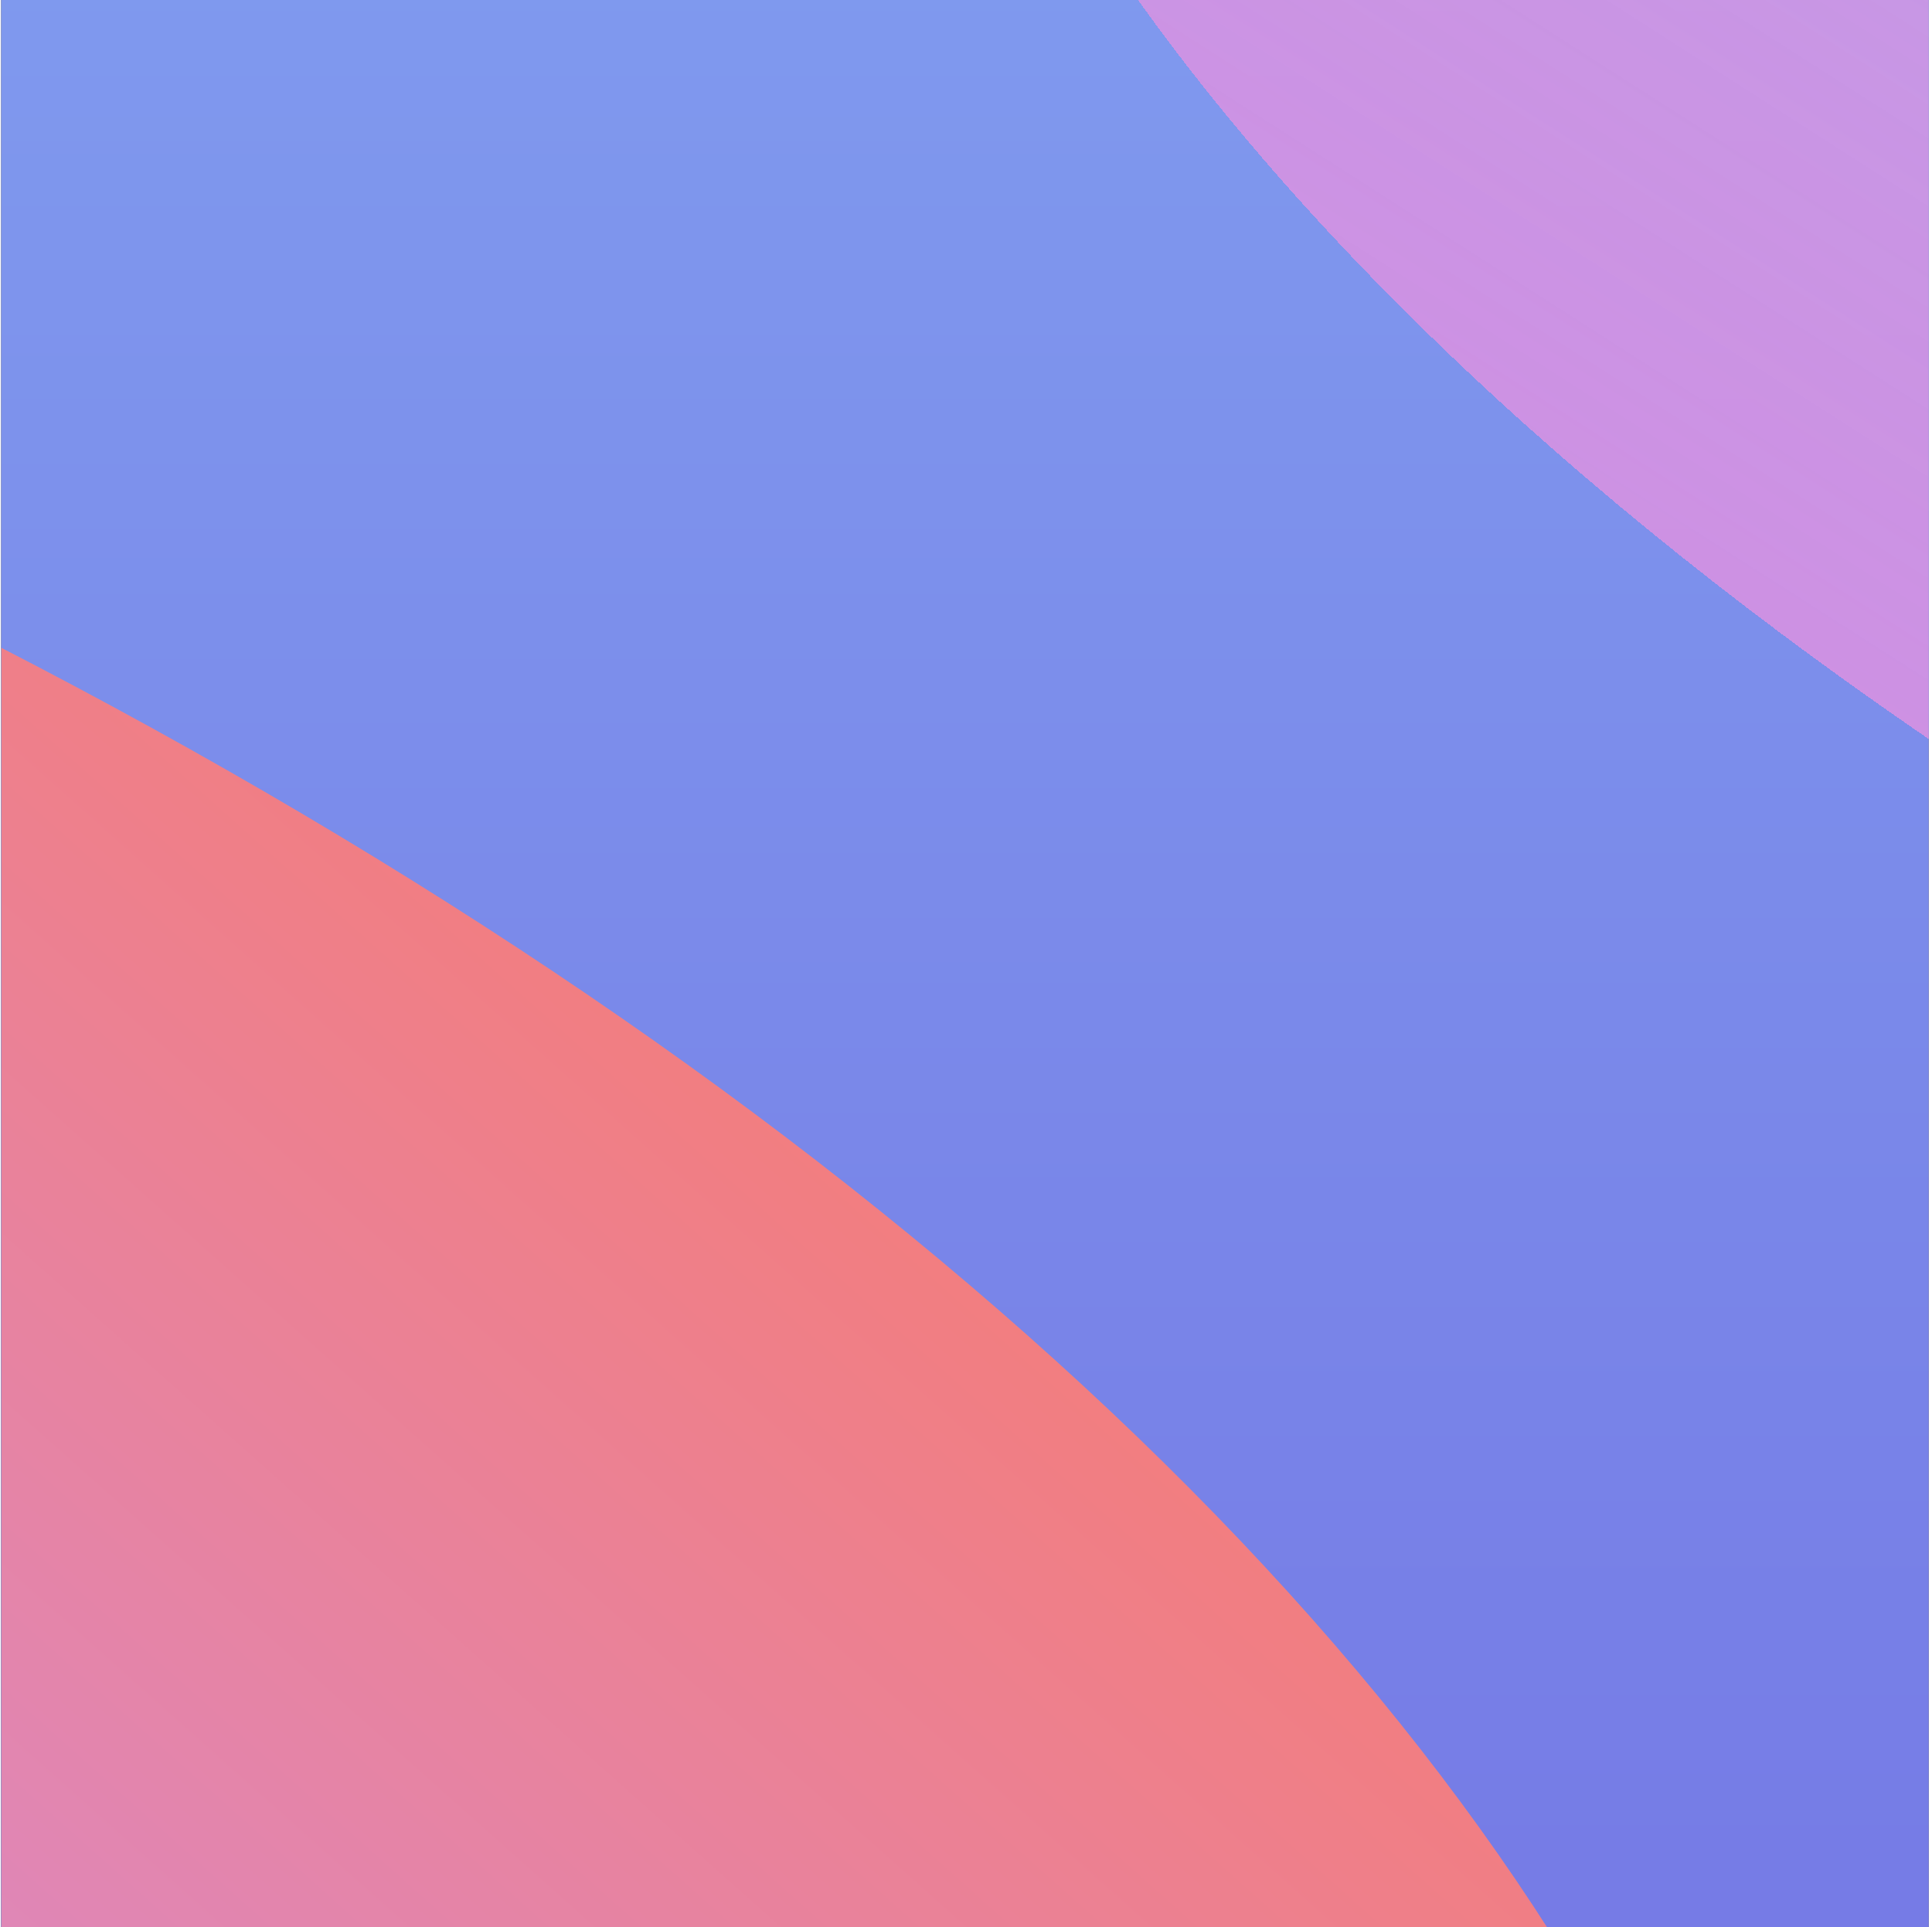
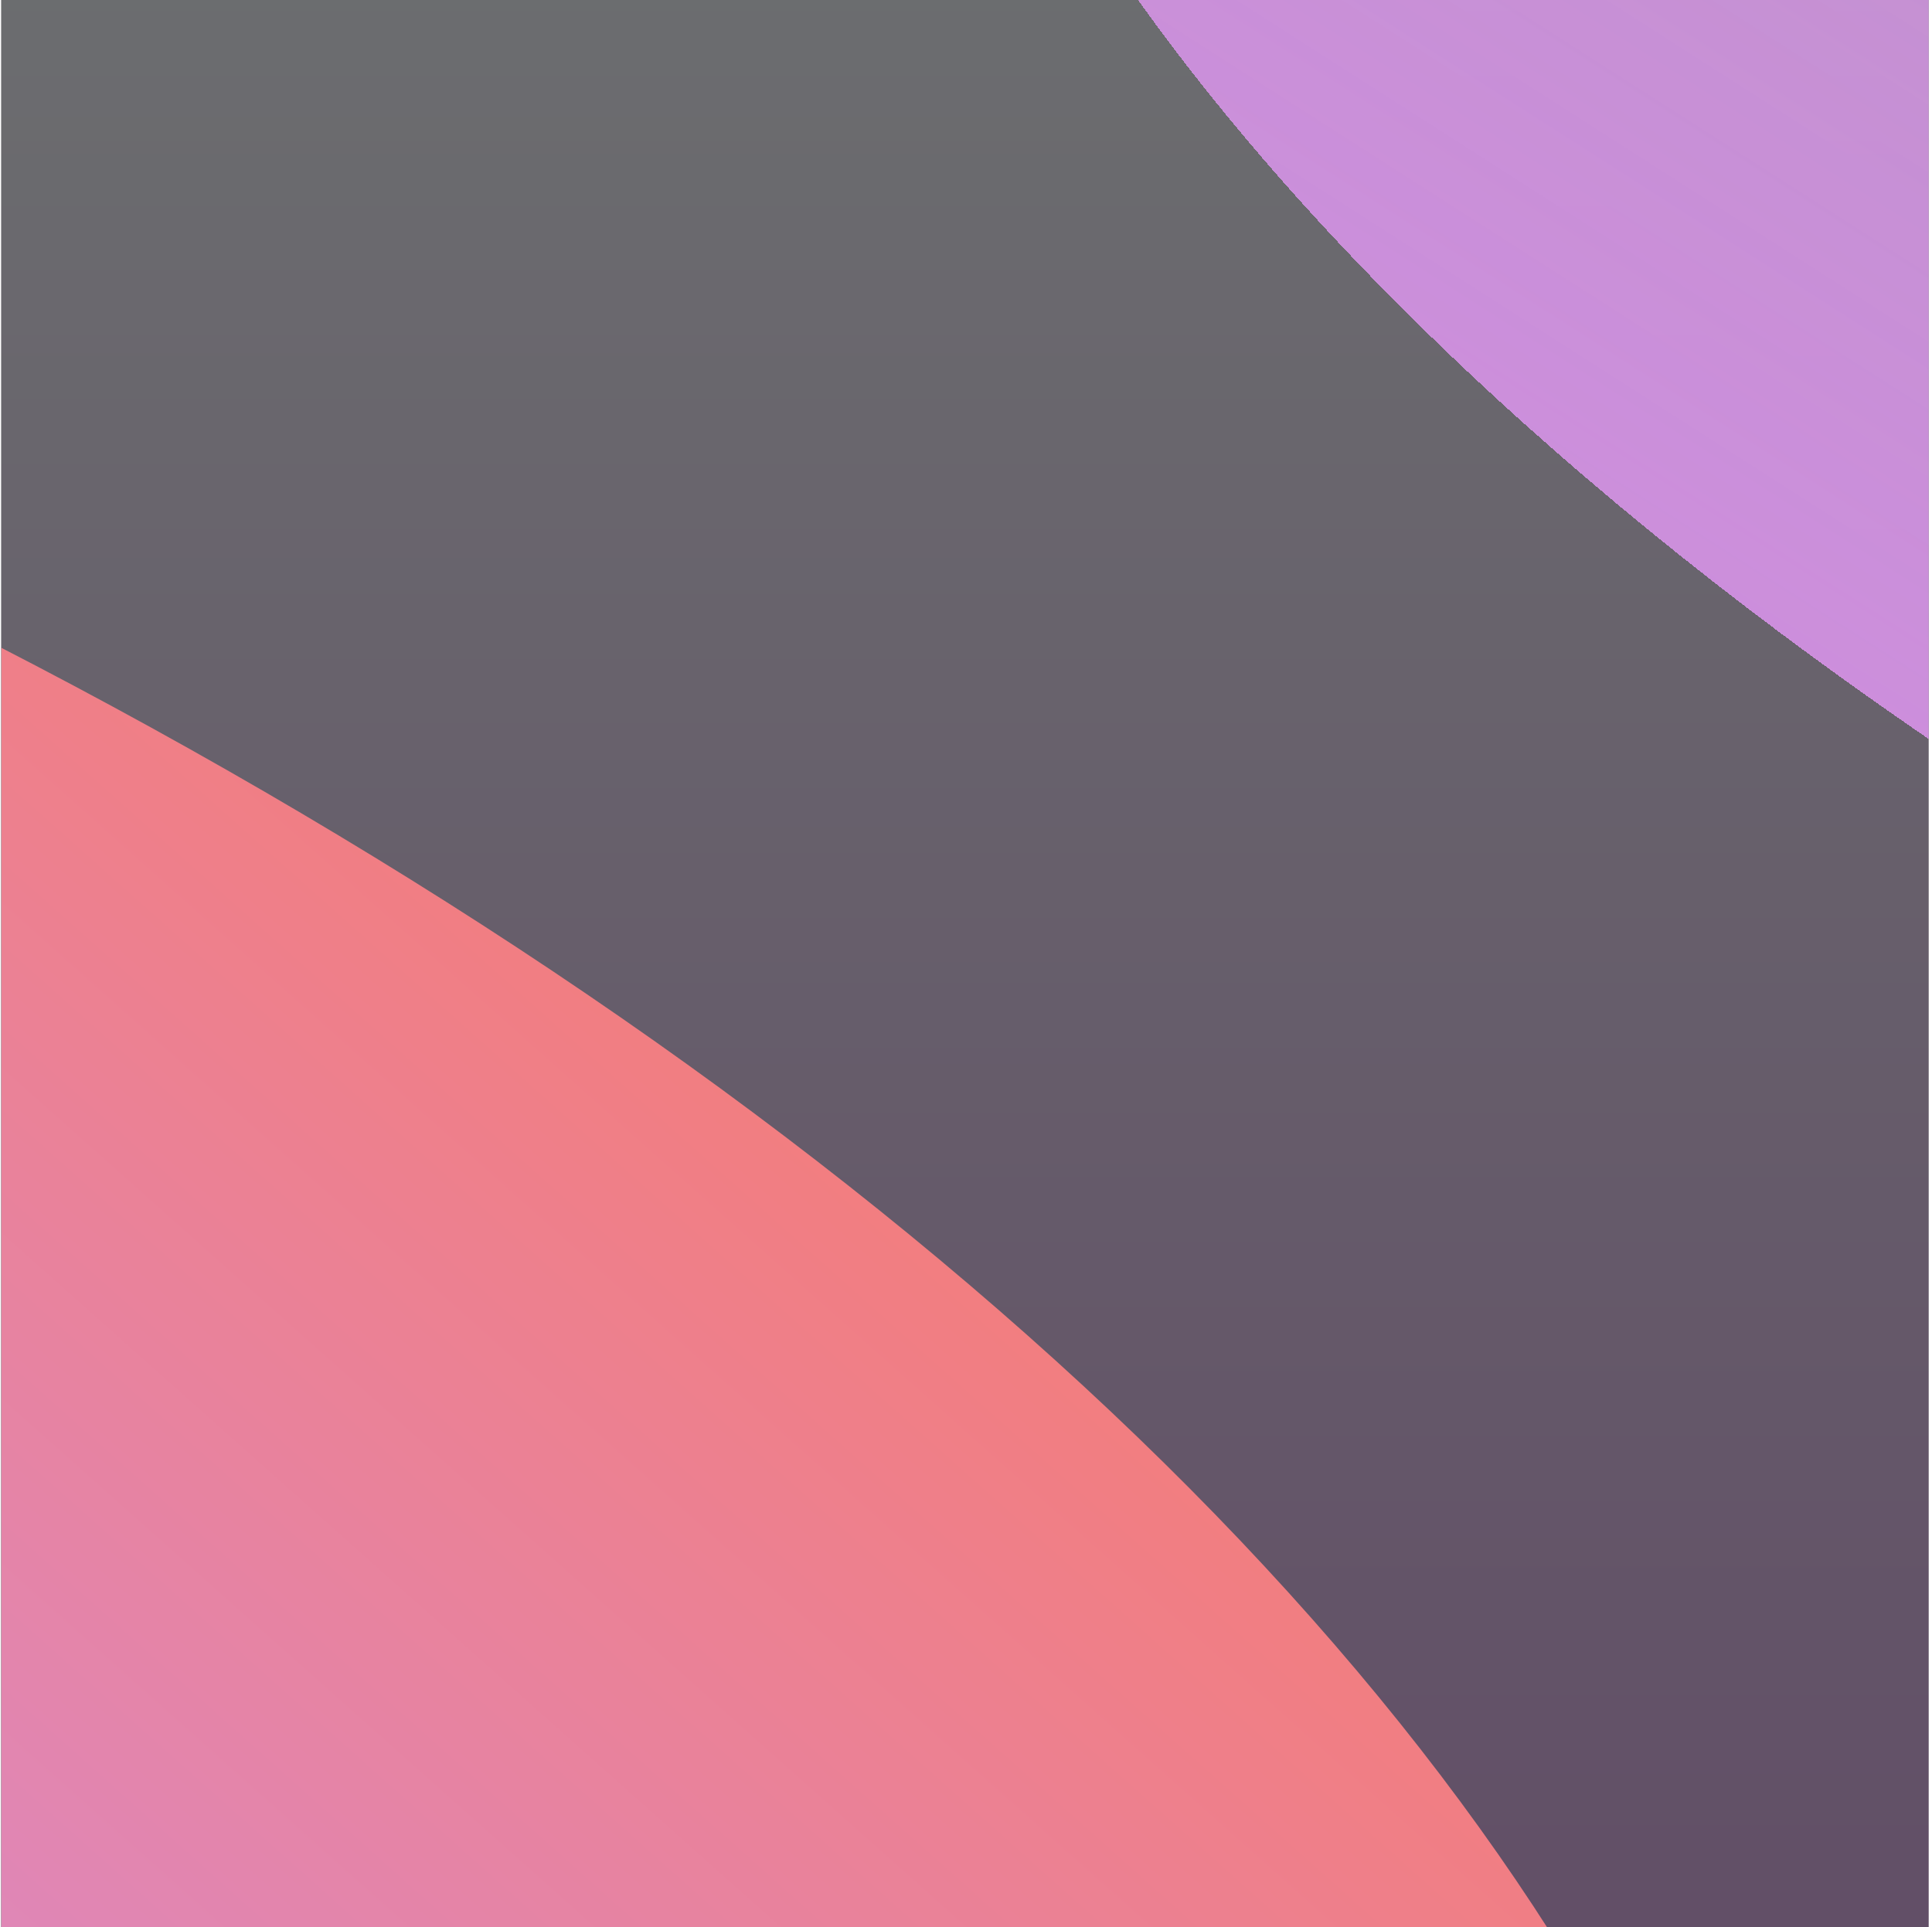
<svg xmlns="http://www.w3.org/2000/svg" fill="none" viewBox="0 0 421 420" height="420" width="421">
  <g clip-path="url(#clip0_6591_2995)">
    <rect fill="#2E2E2E" transform="translate(0.266)" height="420" width="420" />
    <g clip-path="url(#clip1_6591_2995)">
-       <rect fill="#4C6EE6" transform="translate(-840.867 -3)" height="425" width="3063" />
      <rect fill-opacity="0.31" fill="url(#paint0_linear_6591_2995)" transform="translate(-840.867 -3)" height="425" width="3063" />
      <g filter="url(#filter0_f_6591_2995)">
        <ellipse fill="url(#paint1_linear_6591_2995)" transform="matrix(0.25 -0.968 0.969 0.248 -1358.87 651.109)" ry="844.704" rx="434.364" cy="844.704" cx="434.364" />
      </g>
      <g filter="url(#filter1_df_6591_2995)">
        <ellipse shape-rendering="crispEdges" fill="url(#paint2_linear_6591_2995)" transform="matrix(0.313 -0.95 0.946 0.323 70.133 64.92)" ry="642.838" rx="313.2" cy="642.838" cx="313.2" />
      </g>
    </g>
  </g>
  <defs>
    <filter color-interpolation-filters="sRGB" filterUnits="userSpaceOnUse" height="1339.95" width="2051.15" y="-229.87" x="-1457.49" id="filter0_f_6591_2995">
      <feFlood result="BackgroundImageFix" flood-opacity="0" />
      <feBlend result="shape" in2="BackgroundImageFix" in="SourceGraphic" mode="normal" />
      <feGaussianBlur result="effect1_foregroundBlur_6591_2995" stdDeviation="100" />
    </filter>
    <filter color-interpolation-filters="sRGB" filterUnits="userSpaceOnUse" height="1080.15" width="1586.72" y="-564.709" x="-16.898" id="filter1_df_6591_2995">
      <feFlood result="BackgroundImageFix" flood-opacity="0" />
      <feColorMatrix result="hardAlpha" values="0 0 0 0 0 0 0 0 0 0 0 0 0 0 0 0 0 0 127 0" type="matrix" in="SourceAlpha" />
      <feOffset dy="30.529" dx="30.529" />
      <feGaussianBlur stdDeviation="15.264" />
      <feComposite operator="out" in2="hardAlpha" />
      <feColorMatrix values="0 0 0 0 0.608 0 0 0 0 0.375 0 0 0 0 0.667 0 0 0 0.7 0" type="matrix" />
      <feBlend result="effect1_dropShadow_6591_2995" in2="BackgroundImageFix" mode="normal" />
      <feBlend result="shape" in2="effect1_dropShadow_6591_2995" in="SourceGraphic" mode="normal" />
      <feGaussianBlur result="effect2_foregroundBlur_6591_2995" stdDeviation="88.564" />
    </filter>
    <linearGradient gradientUnits="userSpaceOnUse" y2="464" x2="1531.5" y1="0" x1="1531.5" id="paint0_linear_6591_2995">
      <stop stop-color="#F3F8FF" />
      <stop stop-color="#D18EE2" offset="1" />
    </linearGradient>
    <linearGradient gradientUnits="userSpaceOnUse" y2="1238.15" x2="-104.707" y1="1707.36" x1="803.291" id="paint1_linear_6591_2995">
      <stop stop-color="#FF7759" />
      <stop stop-color="#D18EE2" offset="0.604" />
      <stop stop-opacity="0" stop-color="#FFD9D0" offset="1" />
    </linearGradient>
    <linearGradient gradientUnits="userSpaceOnUse" y2="919.722" x2="-193.438" y1="1071.31" x1="423.32" id="paint2_linear_6591_2995">
      <stop stop-opacity="0.6" stop-color="#D9A6E5" />
      <stop stop-color="#D18EE2" offset="1" />
    </linearGradient>
    <clipPath id="clip0_6591_2995">
      <rect transform="translate(0.266)" fill="white" height="420" width="420" />
    </clipPath>
    <clipPath id="clip1_6591_2995">
      <rect transform="translate(-840.867 -3)" fill="white" height="425" width="3063" />
    </clipPath>
  </defs>
</svg>